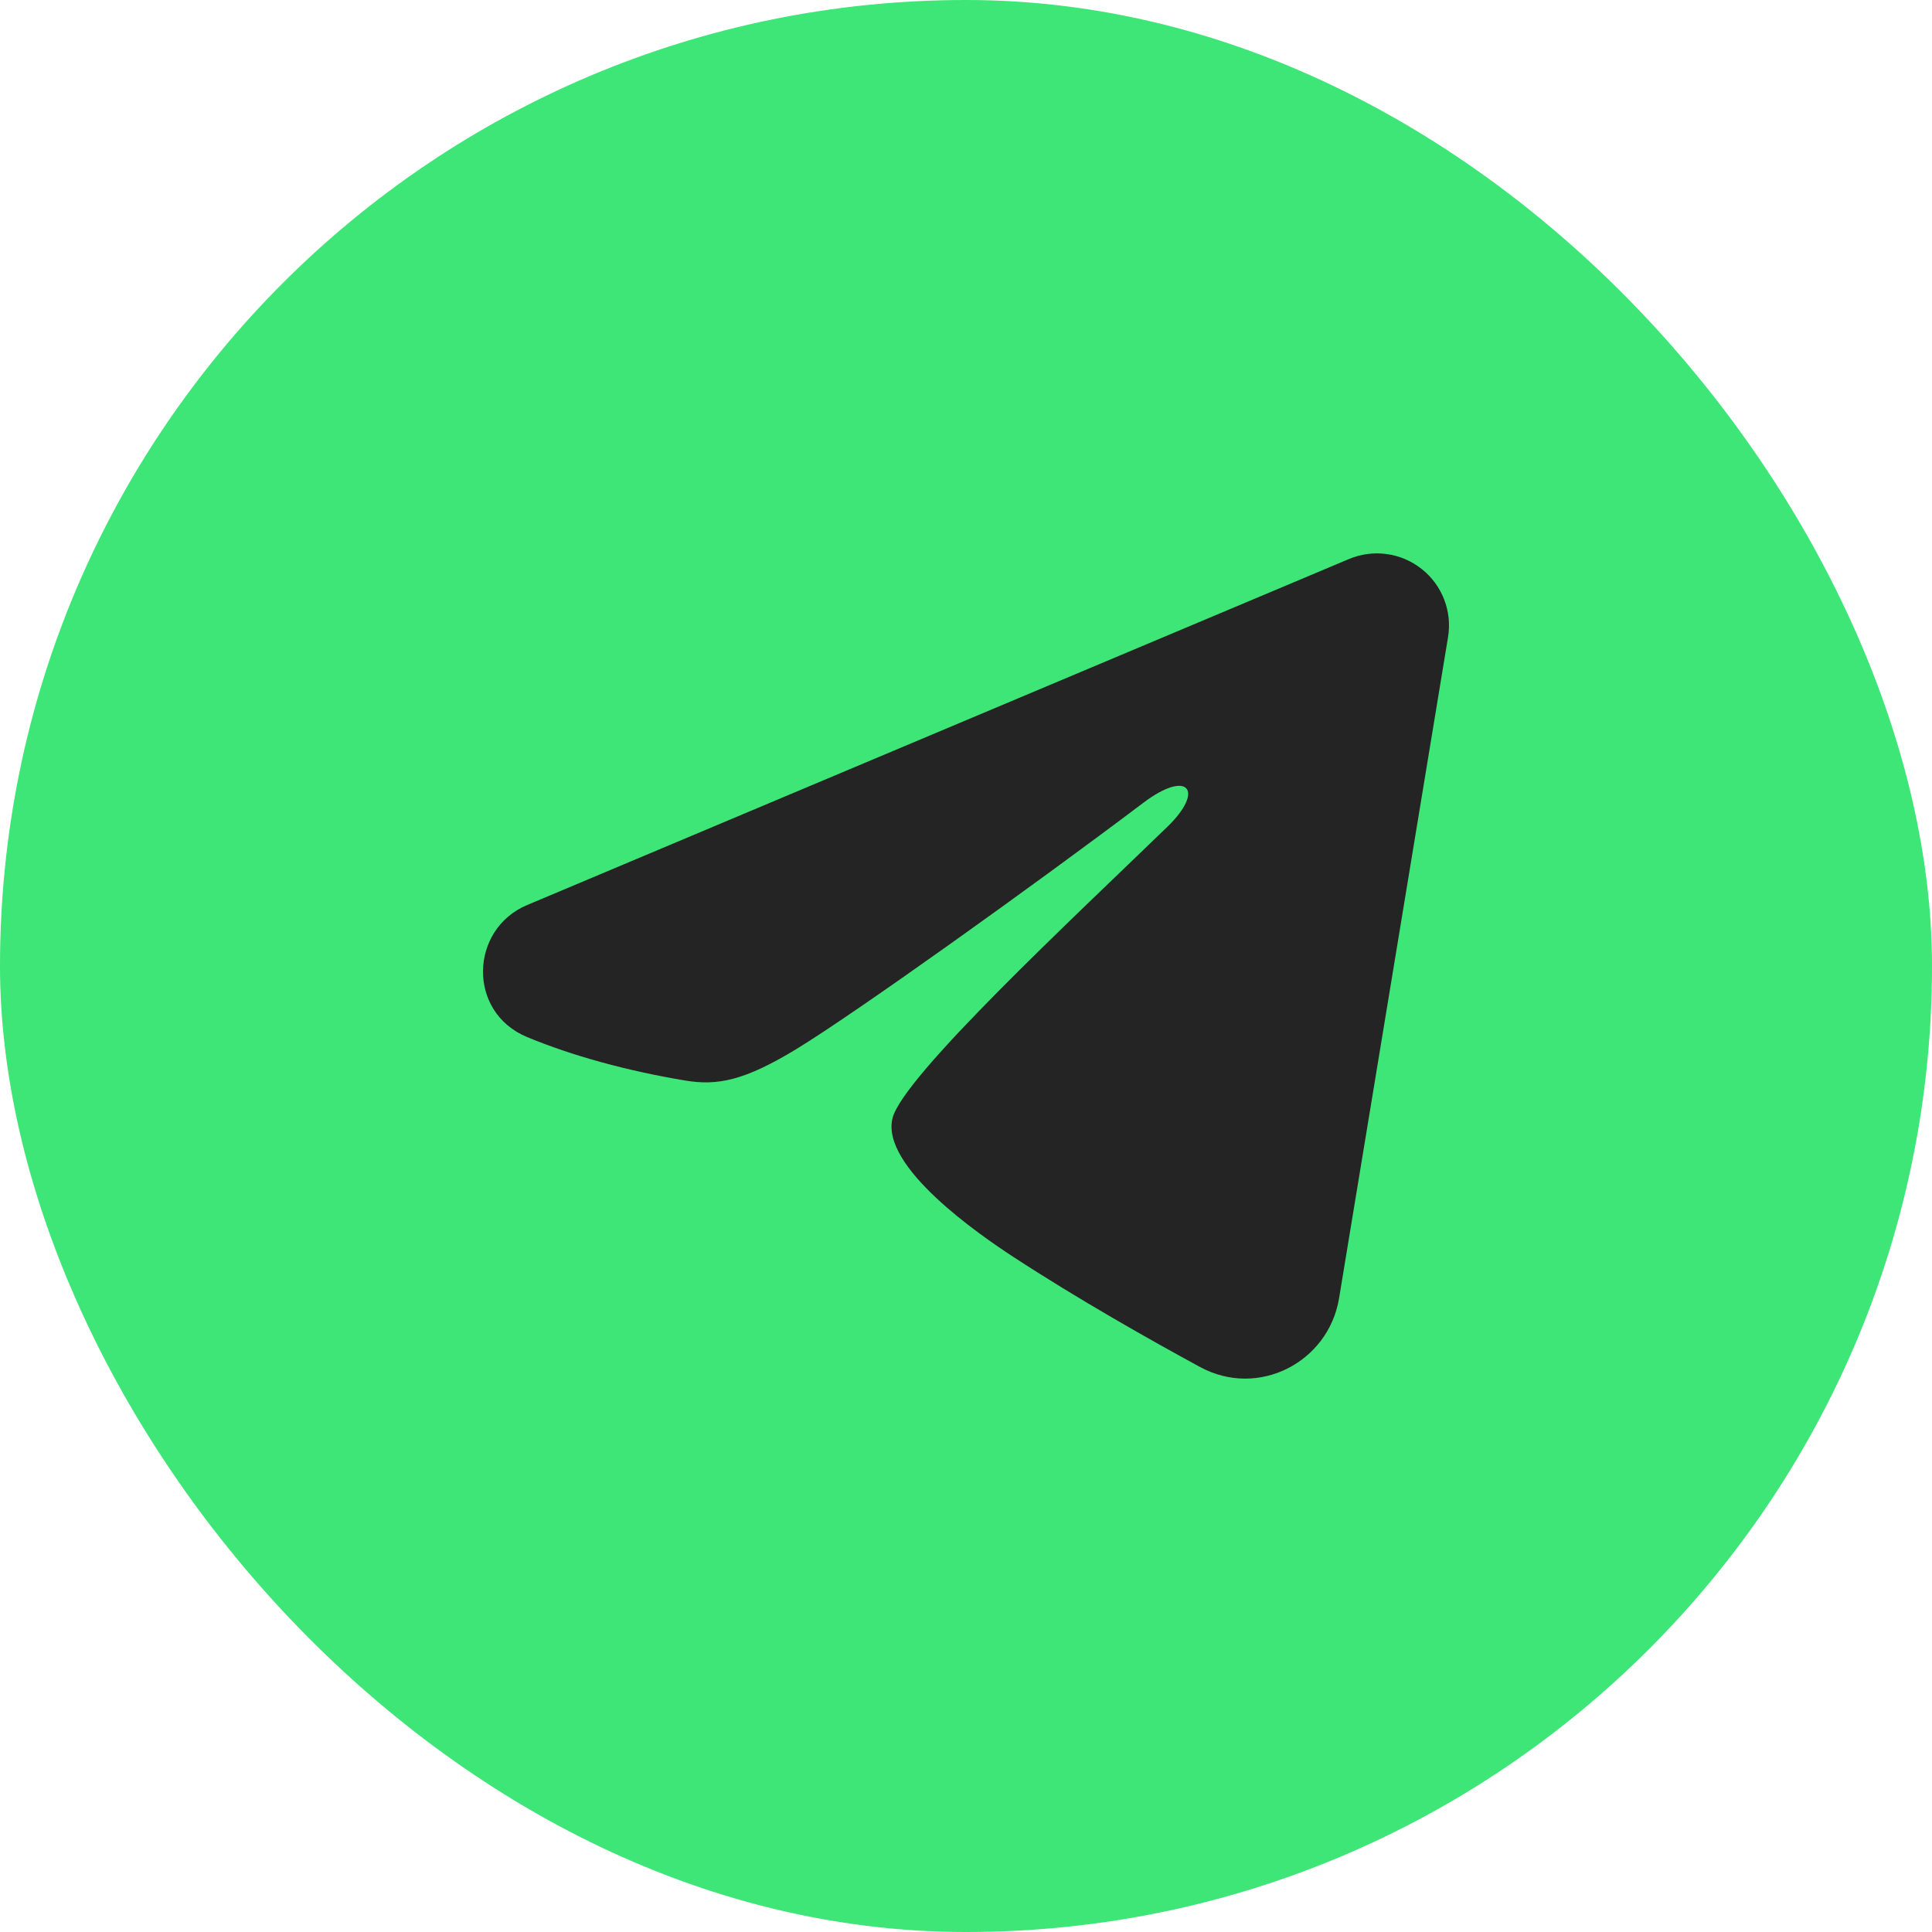
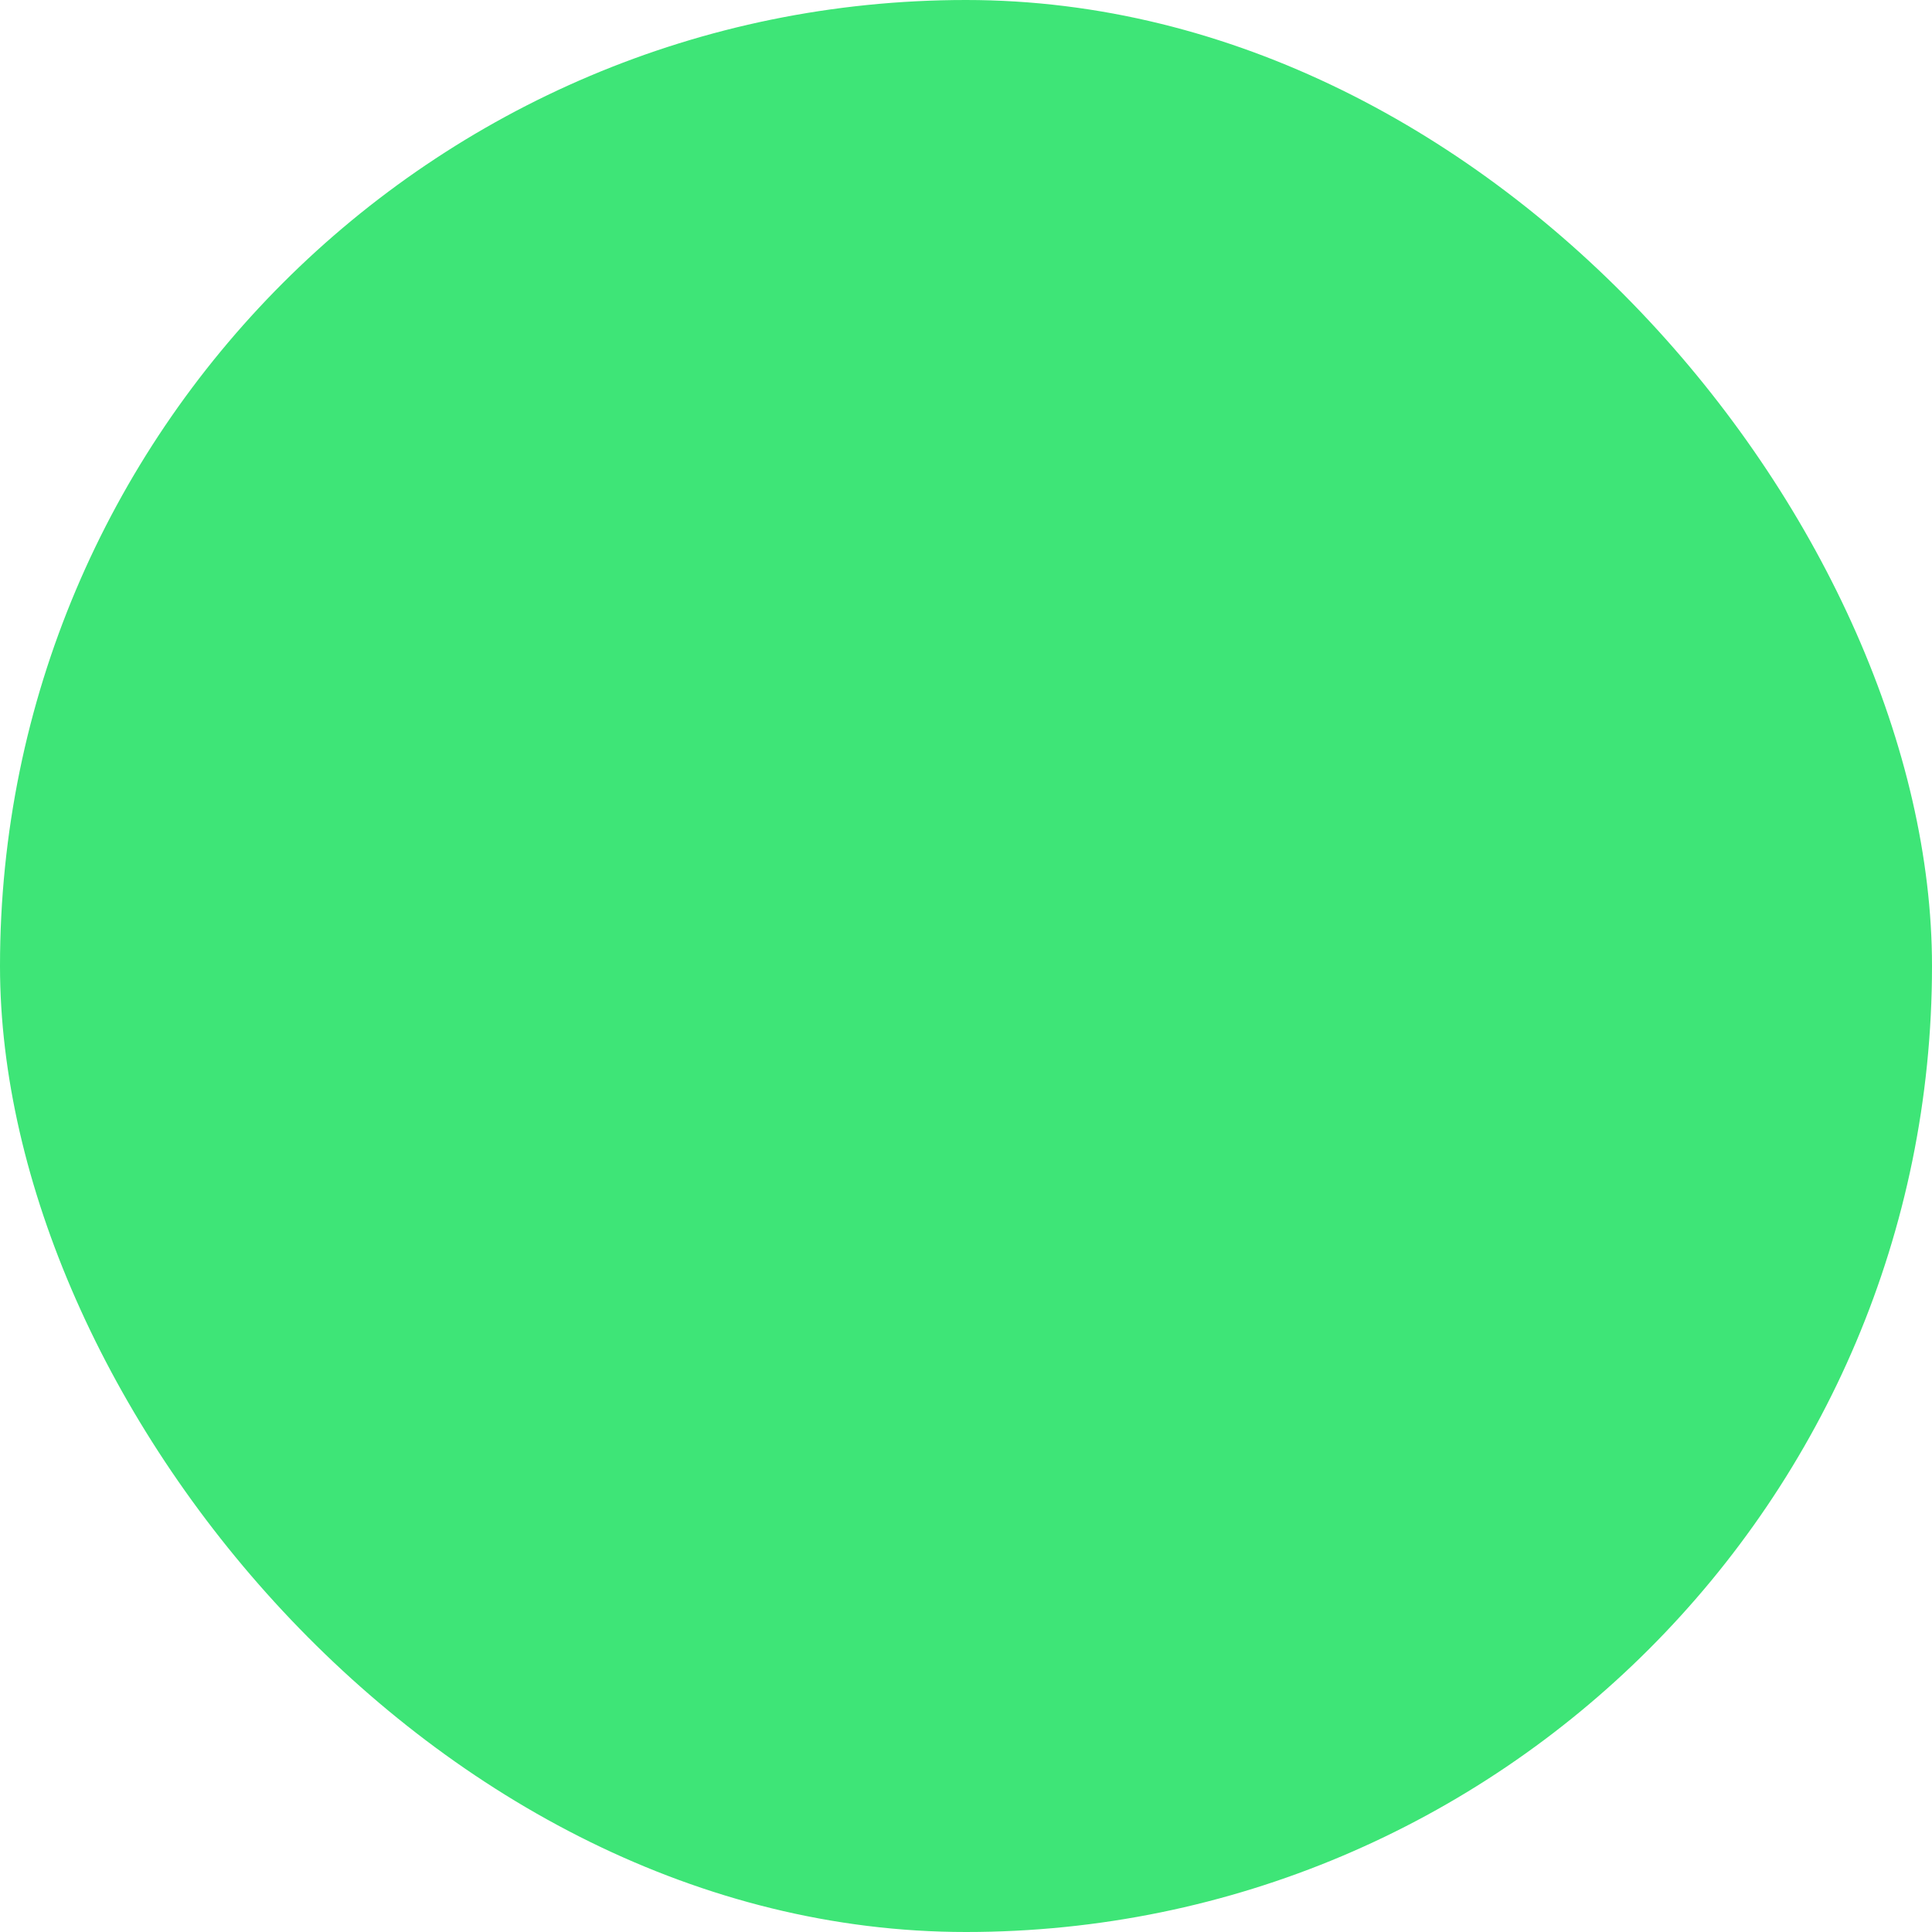
<svg xmlns="http://www.w3.org/2000/svg" width="56" height="56" viewBox="0 0 56 56" fill="none">
  <rect width="56" height="56" rx="28" fill="#3EE577" />
-   <path fill-rule="evenodd" clip-rule="evenodd" d="M39.1 16.204C39.444 16.059 39.821 16.009 40.191 16.059C40.561 16.109 40.911 16.258 41.204 16.489C41.498 16.72 41.724 17.026 41.859 17.374C41.994 17.722 42.033 18.1 41.972 18.469L38.813 37.634C38.506 39.483 36.478 40.543 34.782 39.622C33.364 38.852 31.258 37.665 29.363 36.426C28.416 35.806 25.514 33.821 25.871 32.408C26.177 31.201 31.053 26.662 33.839 23.963C34.933 22.903 34.434 22.292 33.143 23.267C29.936 25.688 24.787 29.37 23.084 30.407C21.583 31.32 20.8 31.476 19.863 31.32C18.155 31.036 16.572 30.596 15.279 30.06C13.532 29.335 13.617 26.933 15.277 26.234L39.1 16.204Z" fill="#242424" />
</svg>